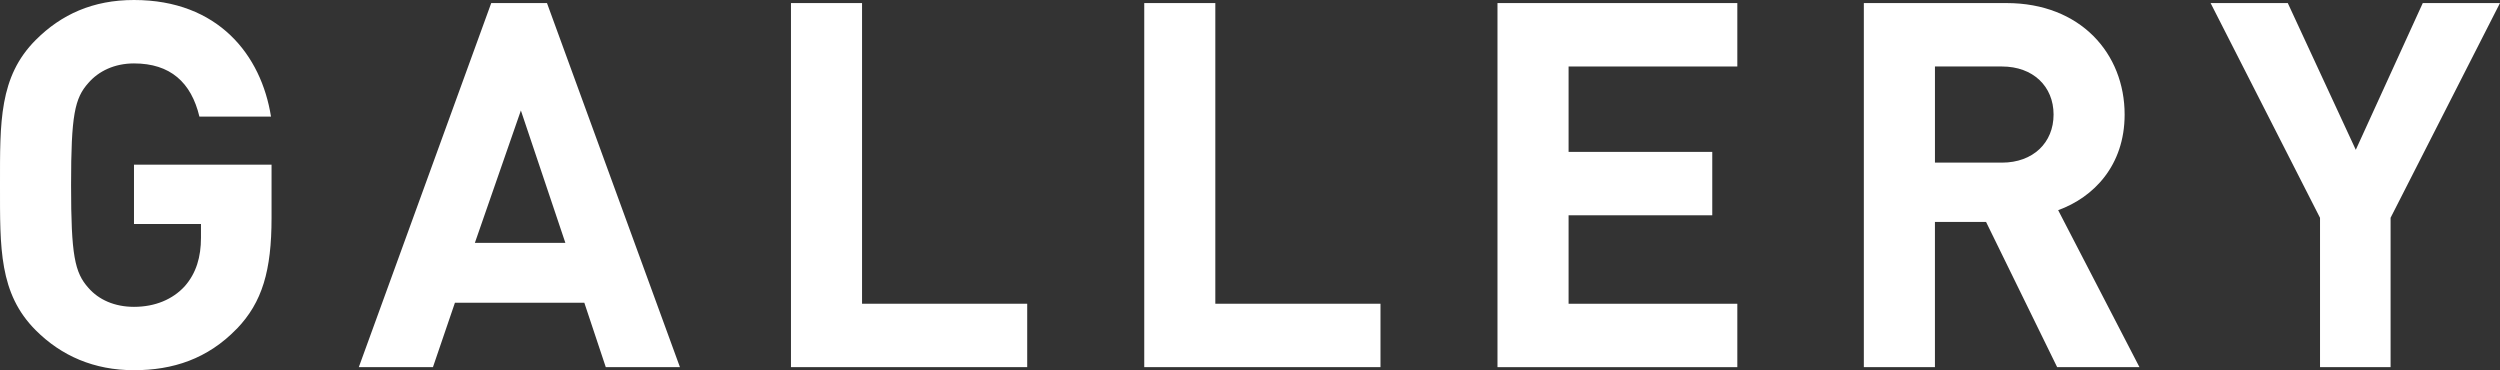
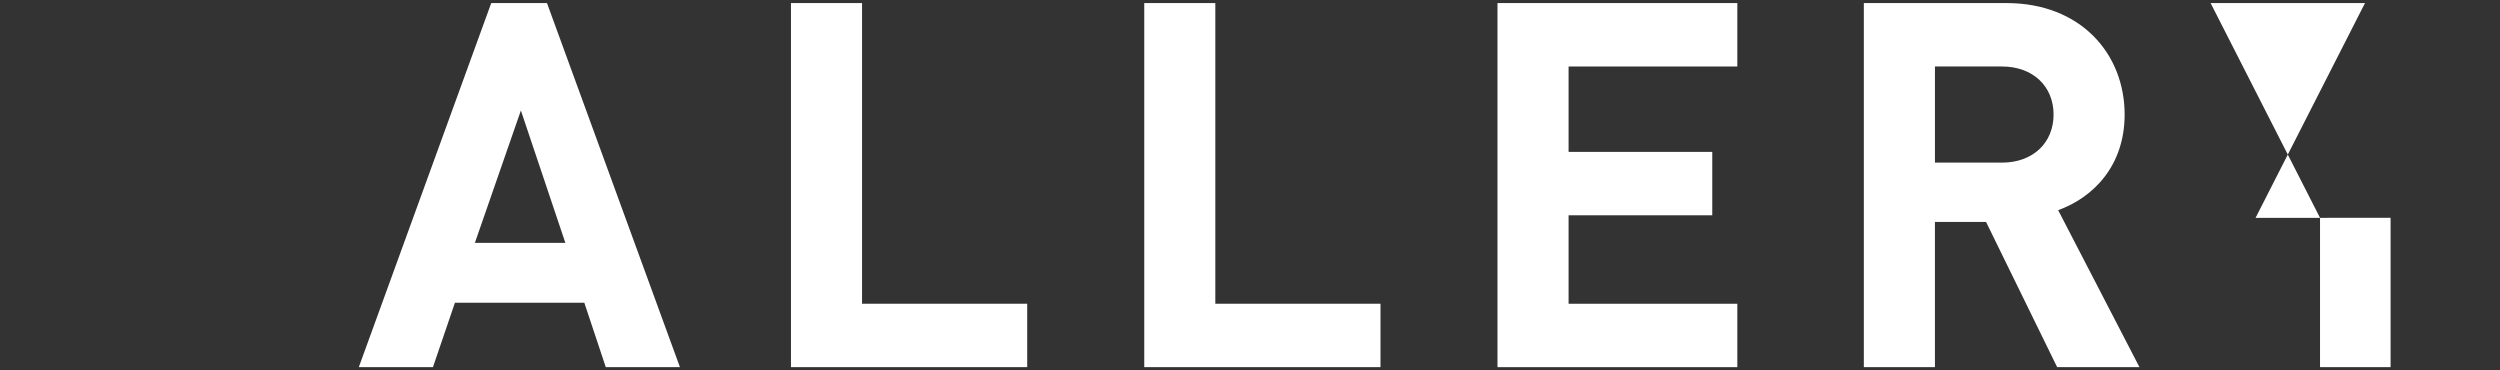
<svg xmlns="http://www.w3.org/2000/svg" id="b" width="122.198" height="18.096" viewBox="0 0 122.198 18.096">
  <rect x="0" y="0" width="122.198" height="18.096" fill="#333333" stroke="none" />
  <defs>
    <style>.d{fill:#fff;stroke-width:0px;}</style>
  </defs>
  <g id="c">
-     <path class="d" d="M11.572,16.071c-1.425,1.475-3.125,2.024-5.024,2.024-1.949,0-3.549-.7-4.799-1.95C-.05,14.347,0,12.122,0,9.048S-.05,3.75,1.75,1.95C3,.7,4.549,0,6.548,0c4.124,0,6.224,2.7,6.698,5.699h-3.499c-.4-1.674-1.424-2.599-3.199-2.599-.95,0-1.725.375-2.224.95-.675.75-.85,1.575-.85,4.999s.175,4.274.85,5.024c.5.575,1.274.925,2.224.925,1.05,0,1.899-.375,2.475-1,.575-.649.8-1.449.8-2.374v-.675h-3.274v-2.899h6.724v2.599c0,2.575-.45,4.124-1.7,5.424Z" />
    <path class="d" d="M29.61,17.946l-1.049-3.149h-6.324l-1.075,3.149h-3.624L24.011.15h2.725l6.499,17.796h-3.625ZM25.461,5.399l-2.25,6.473h4.424l-2.175-6.473Z" />
    <path class="d" d="M38.662,17.946V.15h3.474v14.697h8.073v3.099h-11.547Z" />
    <path class="d" d="M55.93,17.946V.15h3.474v14.697h8.073v3.099h-11.547Z" />
    <path class="d" d="M73.196,17.946V.15h11.723v3.1h-8.248v4.174h7.023v3.099h-7.023v4.324h8.248v3.099h-11.723Z" />
    <path class="d" d="M100.552,17.946l-3.475-7.098h-2.499v7.098h-3.475V.15h6.974c3.624,0,5.773,2.475,5.773,5.449,0,2.5-1.524,4.049-3.249,4.674l3.974,7.673h-4.023ZM97.853,3.25h-3.274v4.699h3.274c1.524,0,2.524-.975,2.524-2.35s-1-2.349-2.524-2.349Z" />
-     <path class="d" d="M116.85,10.647v7.298h-3.449v-7.298L108.052.15h3.773l3.324,7.173,3.274-7.173h3.774l-5.349,10.498Z" />
+     <path class="d" d="M116.85,10.647v7.298h-3.449v-7.298L108.052.15h3.773h3.774l-5.349,10.498Z" />
  </g>
</svg>